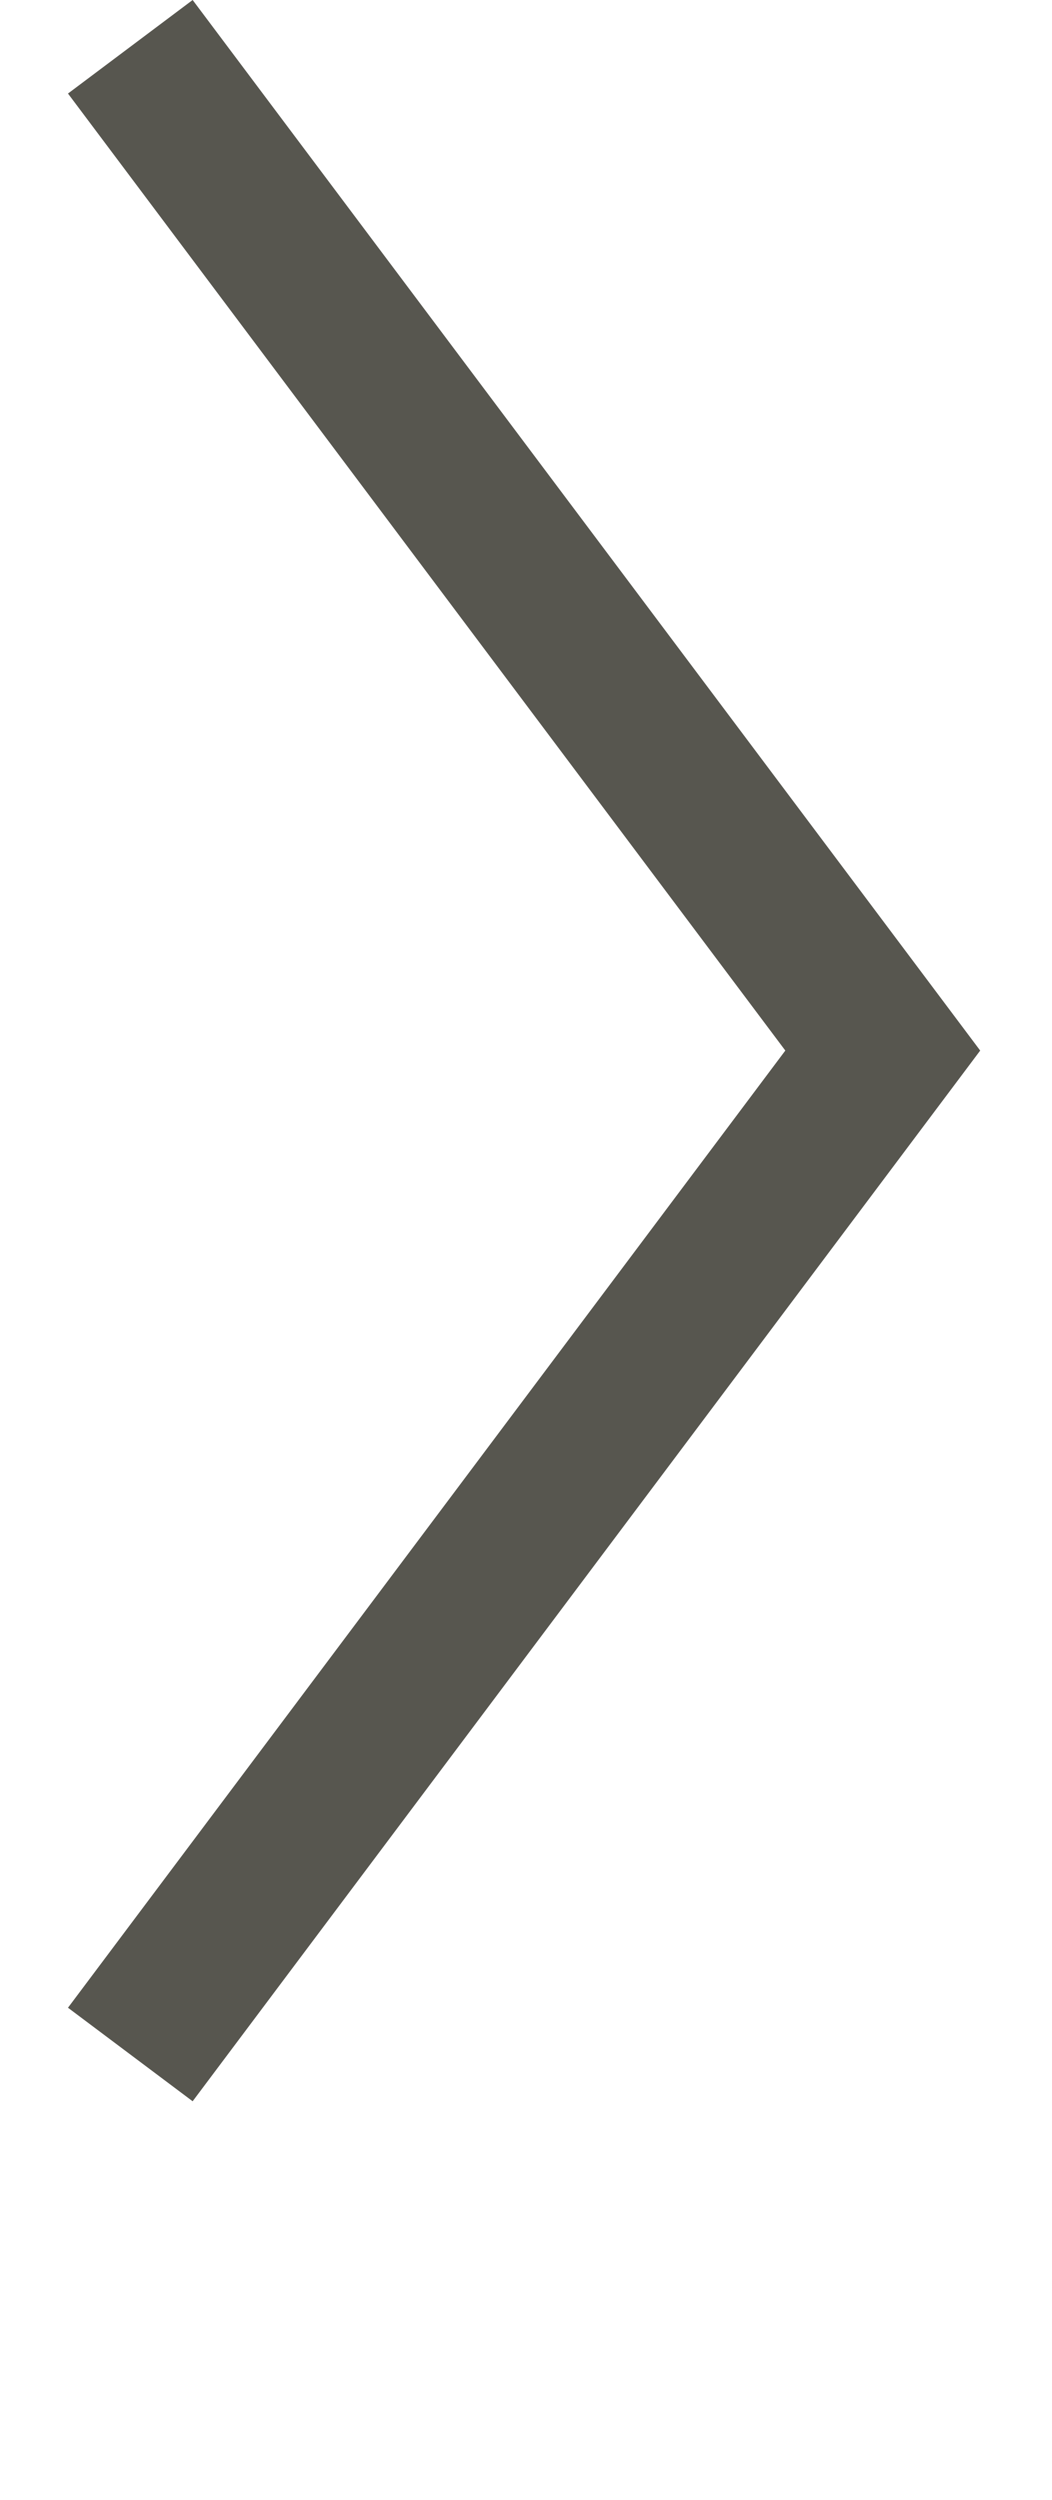
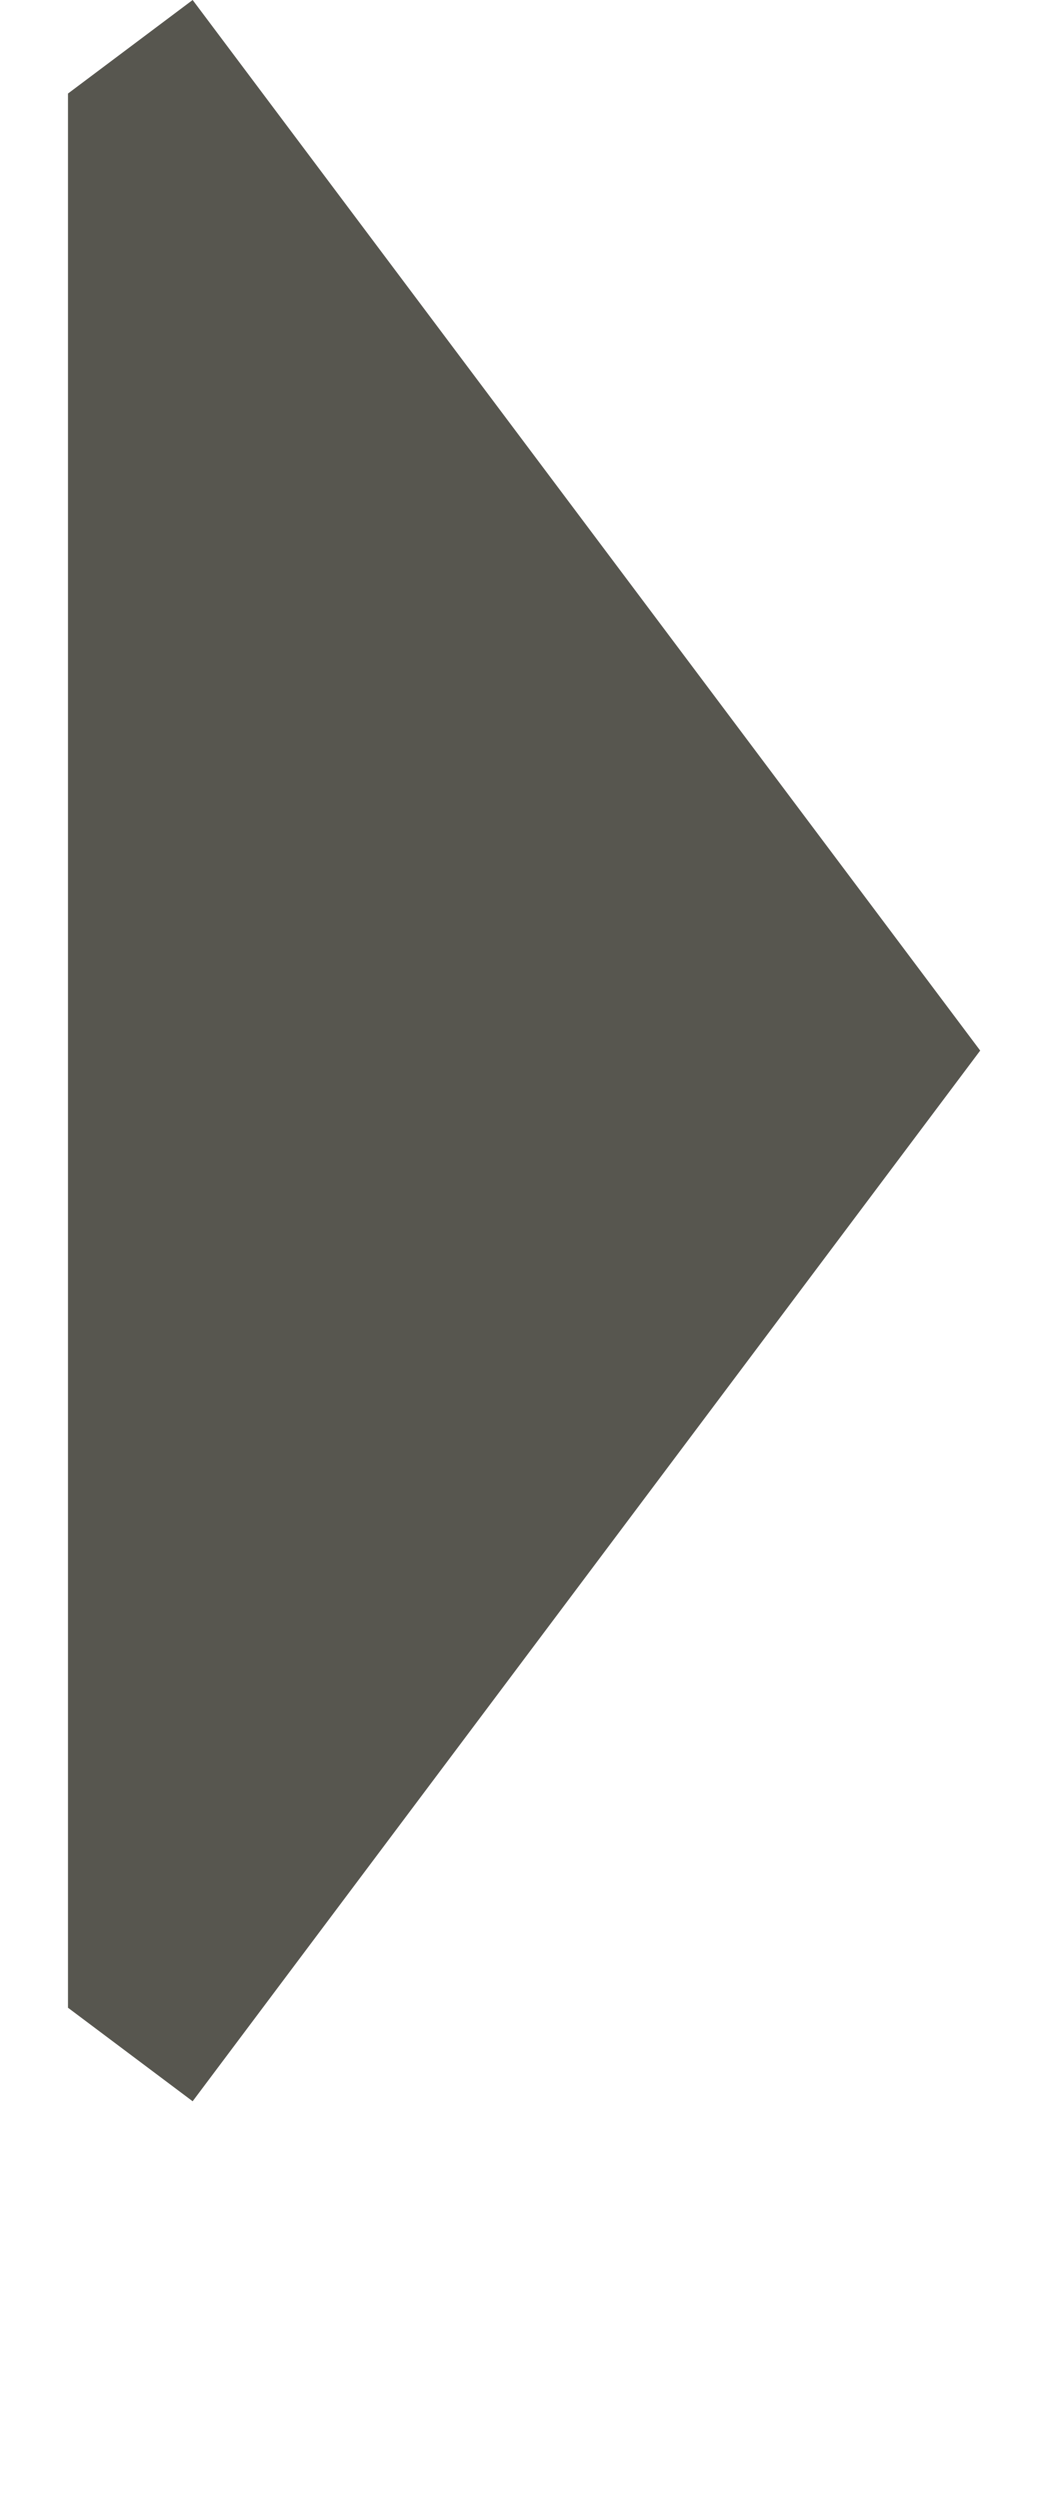
<svg xmlns="http://www.w3.org/2000/svg" width="8" height="19" viewBox="0 0 8 19" fill="none">
-   <path fill-rule="evenodd" clip-rule="evenodd" d="M1.465 0L0.517 0.711L5.972 7.985L0.517 15.26L1.465 15.971L7.454 7.985L1.465 0Z" fill="#57564F" />
+   <path fill-rule="evenodd" clip-rule="evenodd" d="M1.465 0L0.517 0.711L0.517 15.26L1.465 15.971L7.454 7.985L1.465 0Z" fill="#57564F" />
</svg>